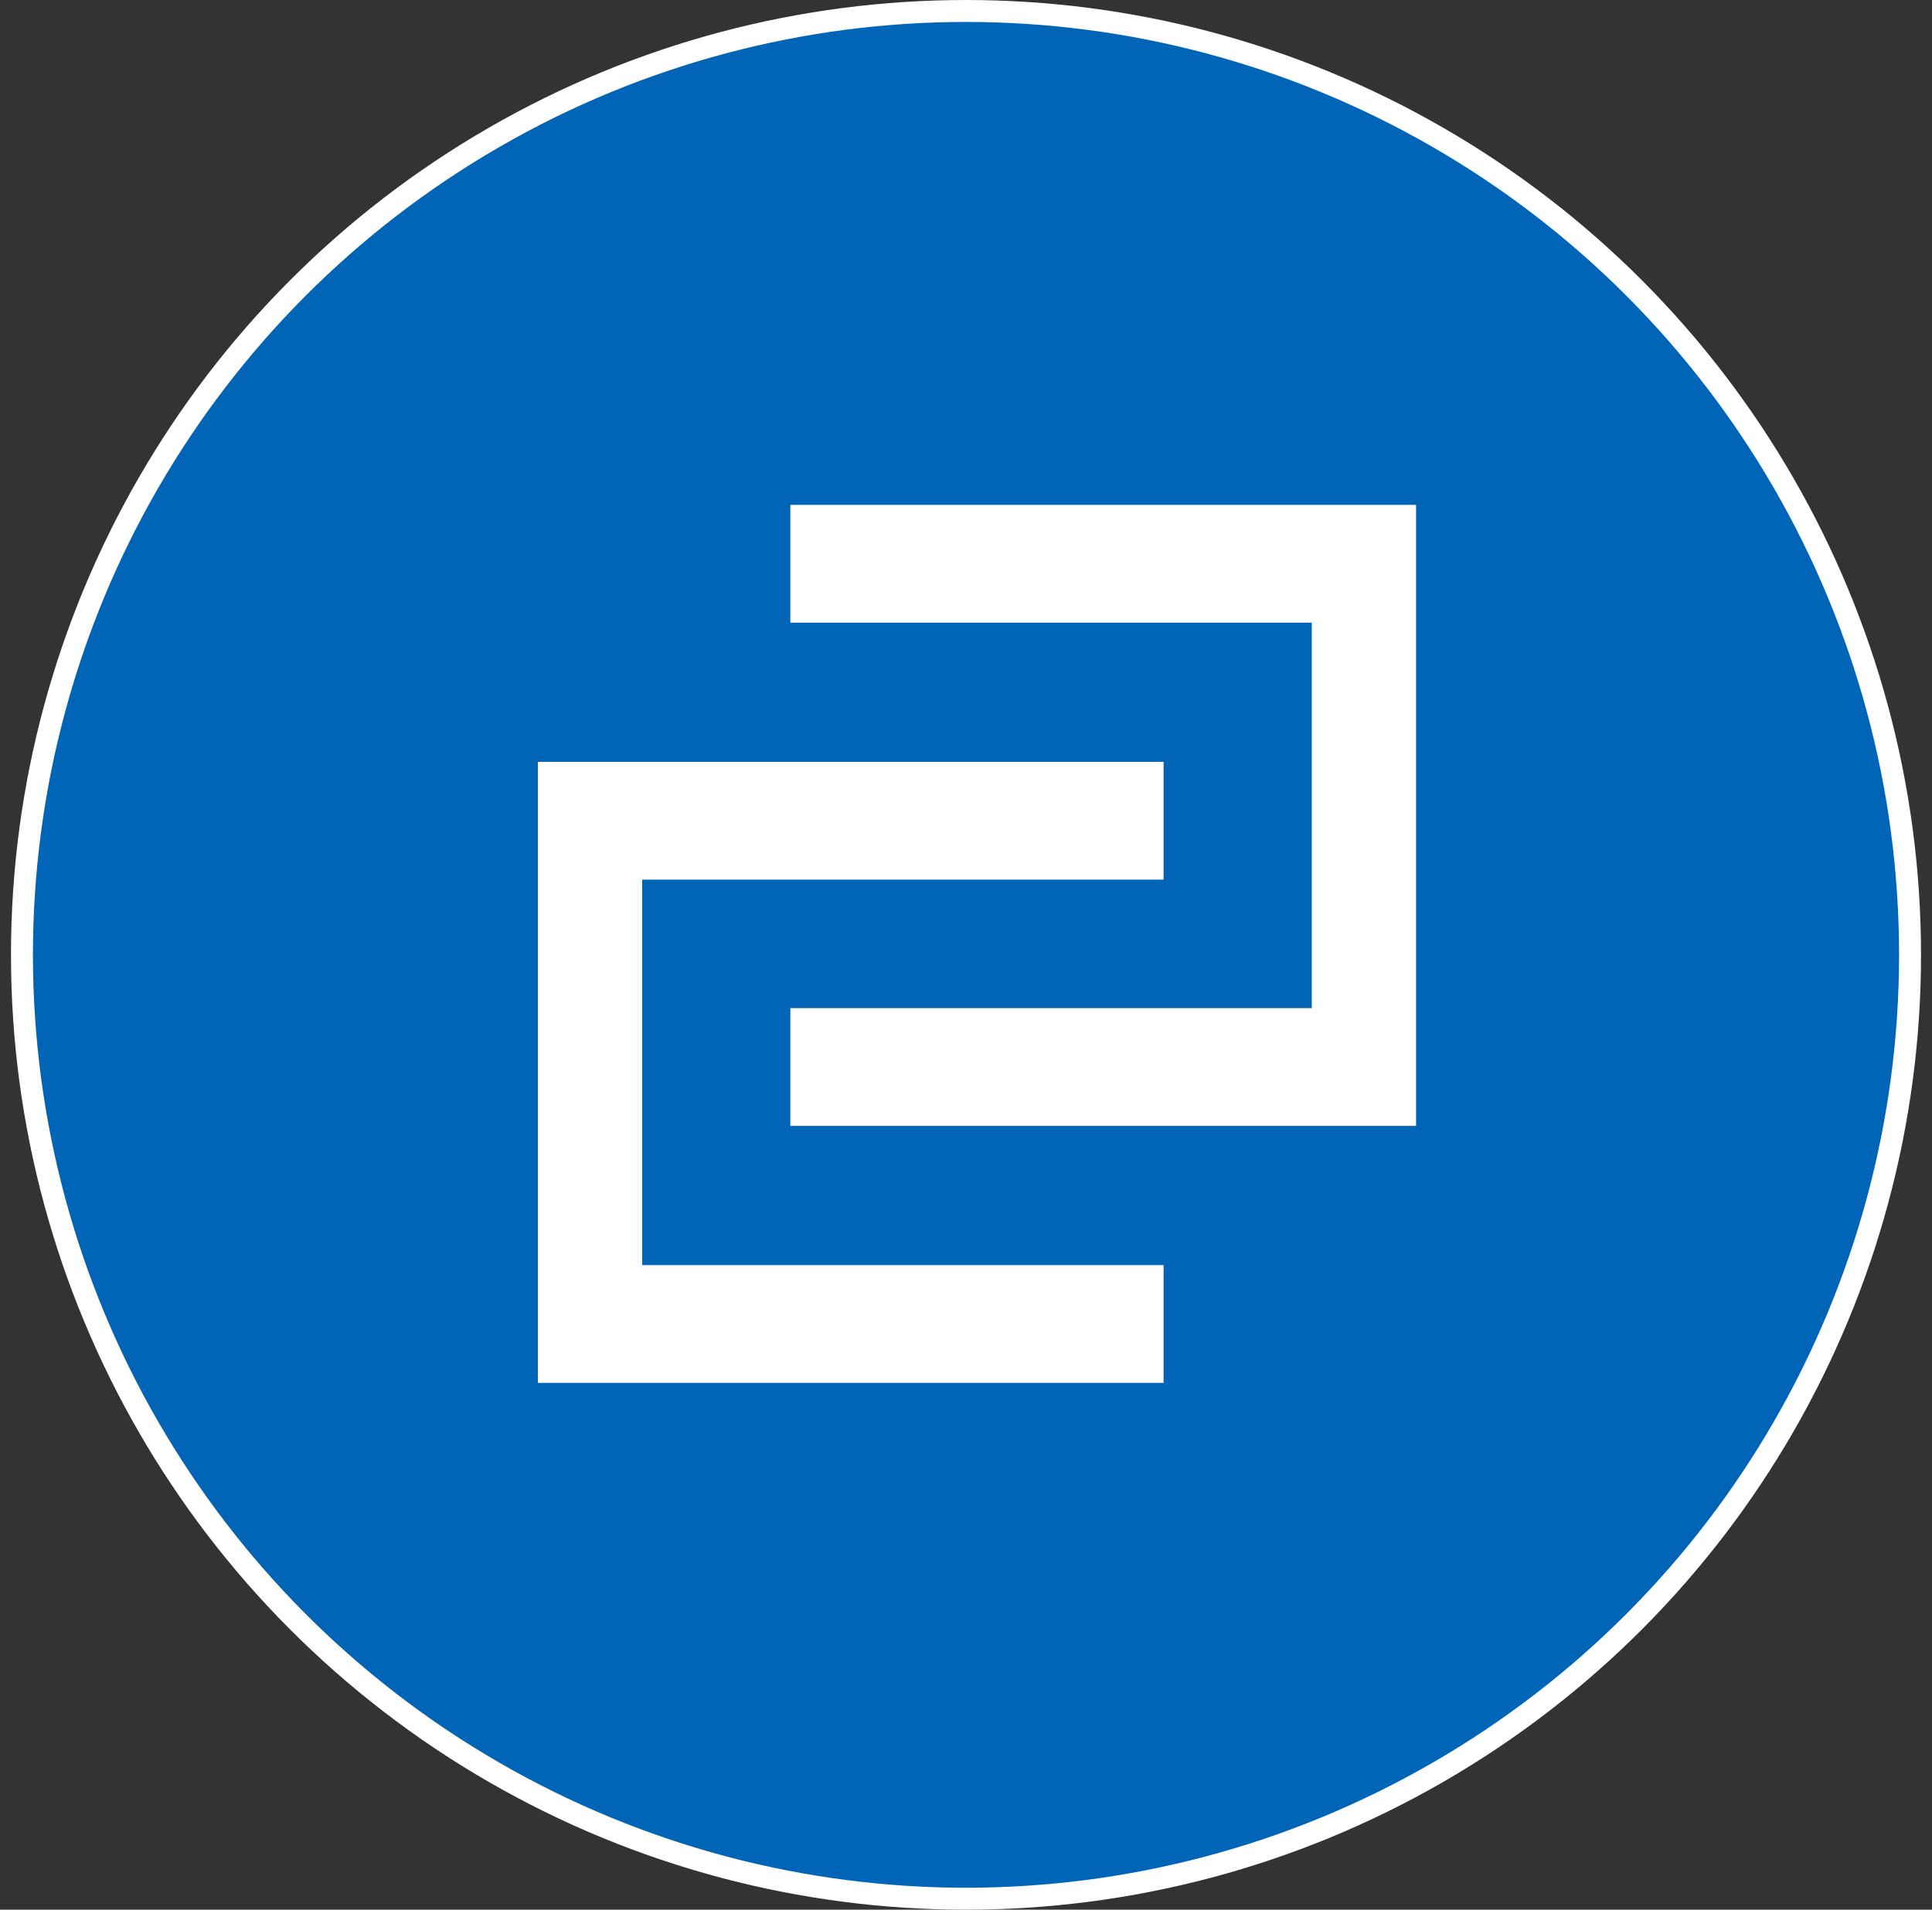
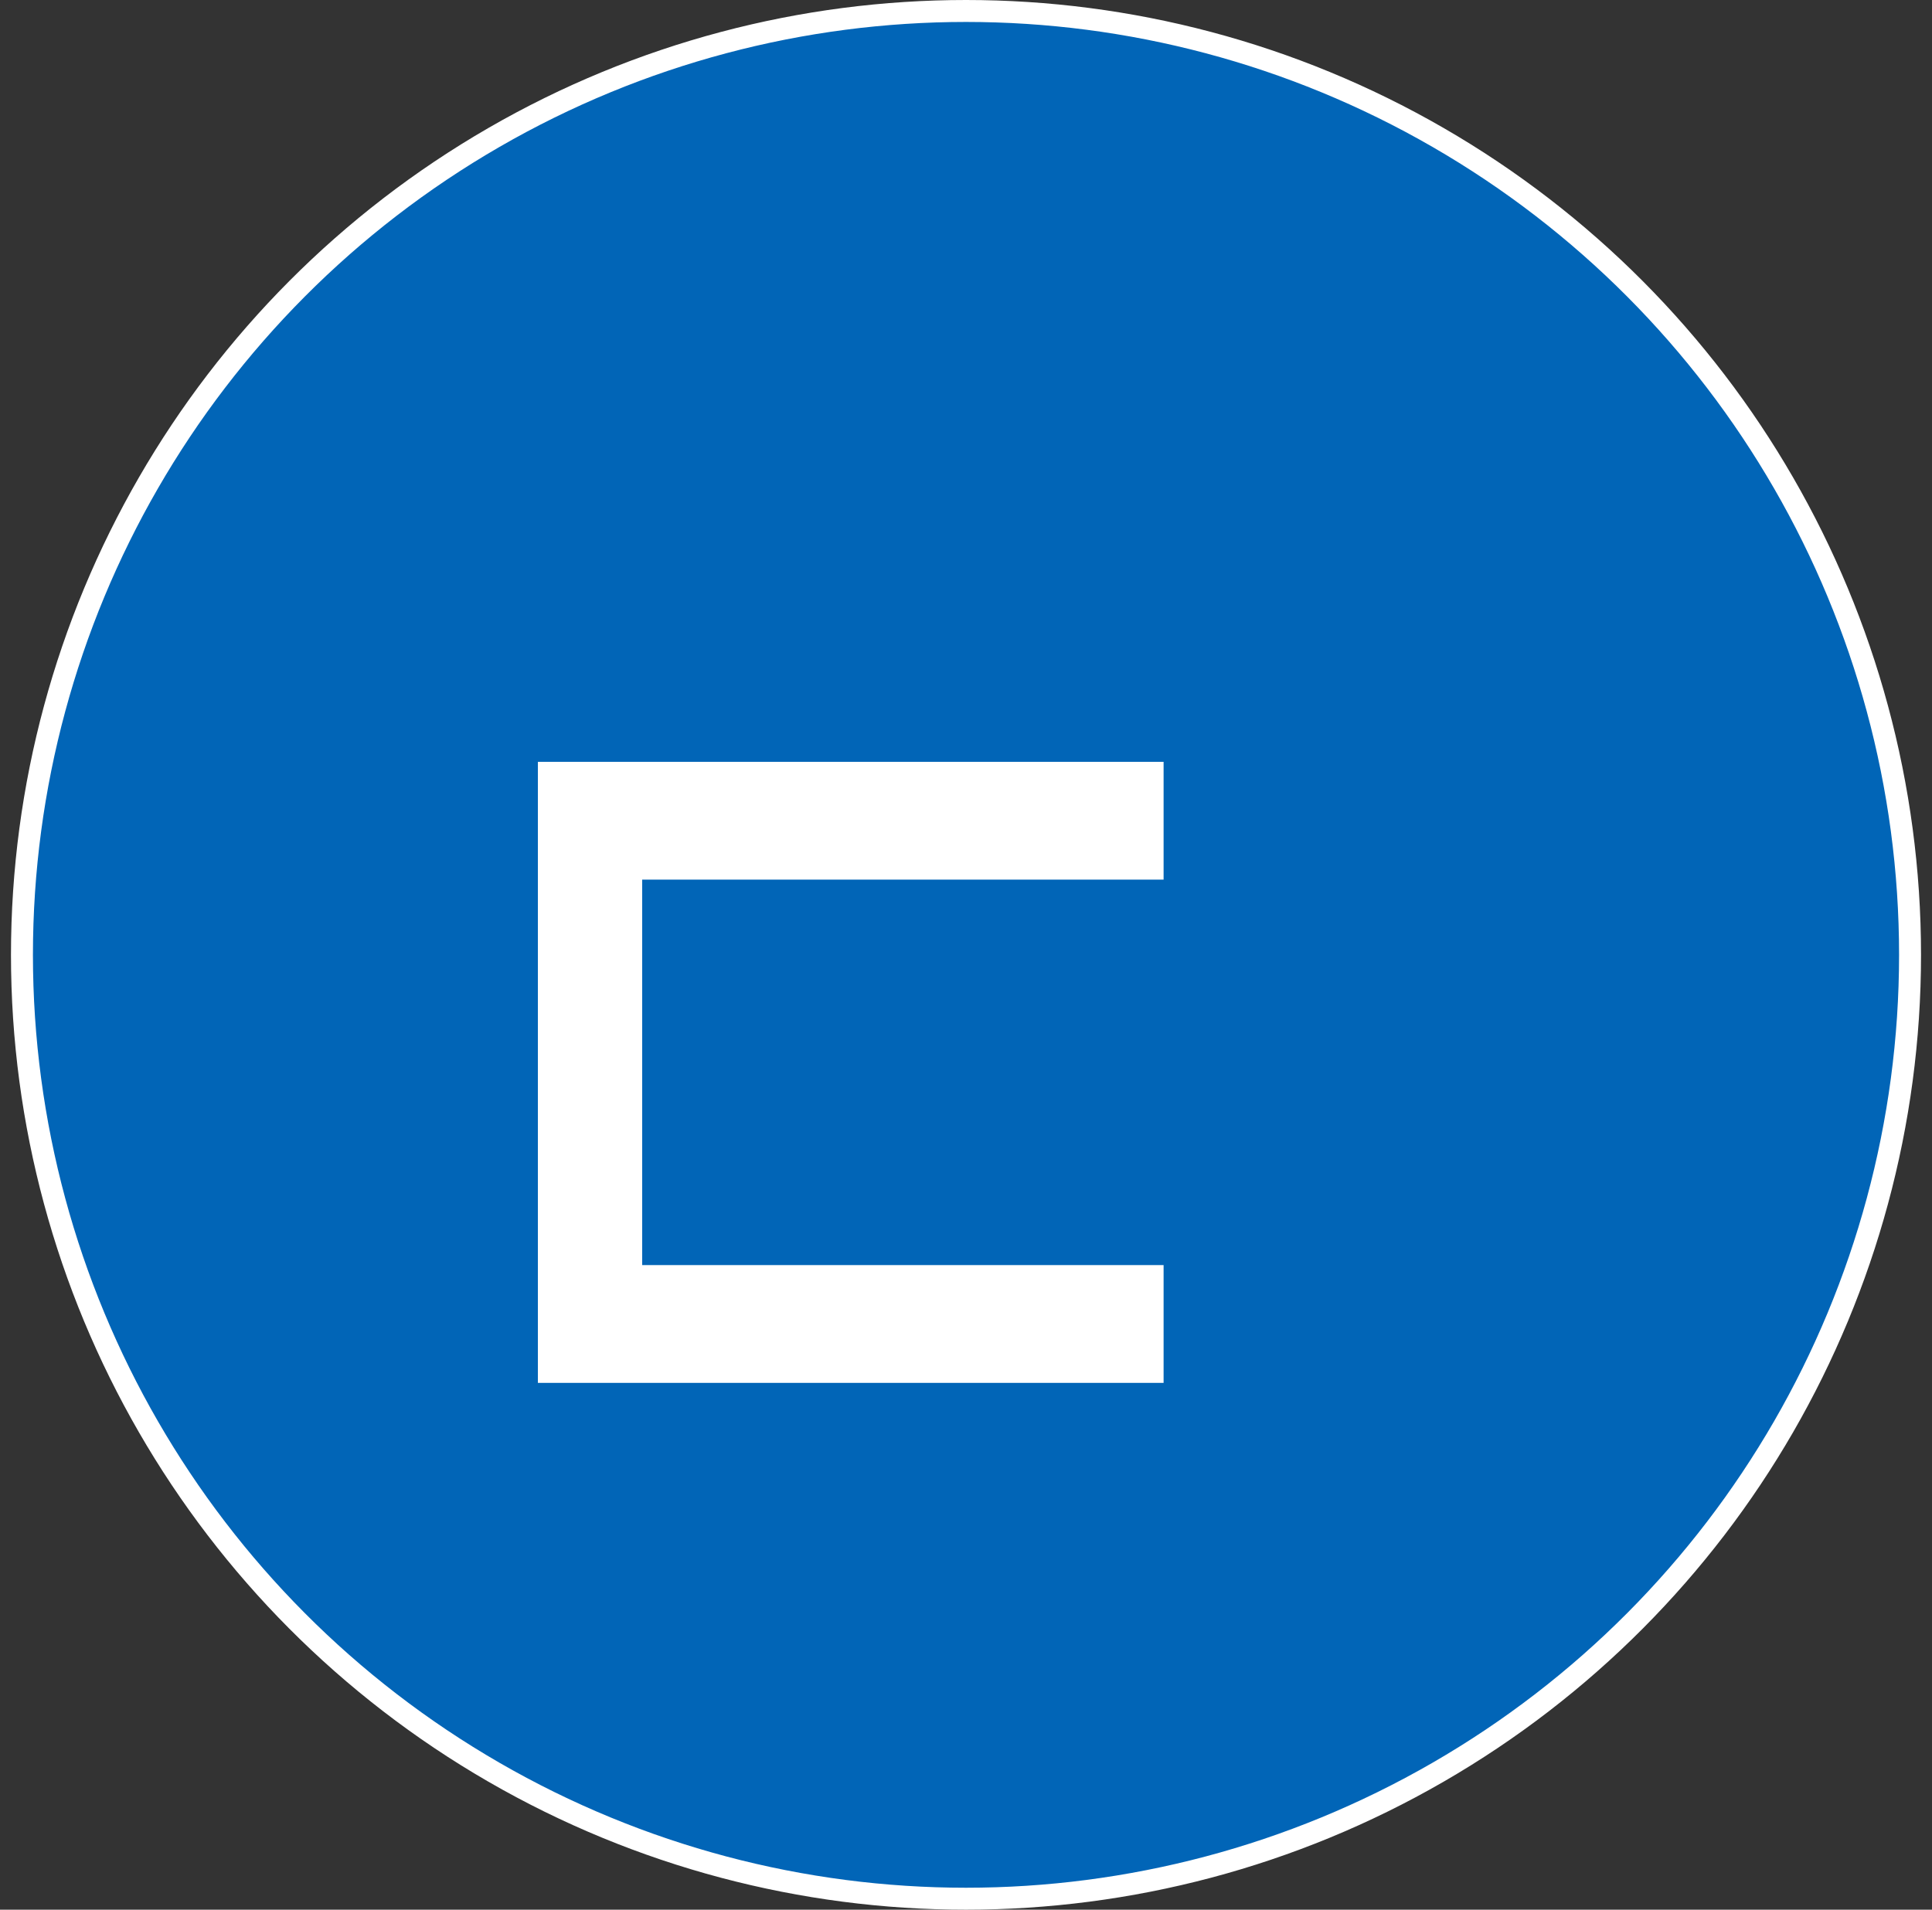
<svg xmlns="http://www.w3.org/2000/svg" width="88" height="87" viewBox="0 0 88 87" fill="none">
  <rect x="0" y="0" width="88" height="87" fill="#333333" stroke="none" />
  <circle cx="44" cy="43.5" r="43" fill="#0165B7" stroke="white" />
-   <path d="M36 23V28.366H59.75V45.927H36V51.293H64.5V23H36Z" fill="white" />
  <path d="M53 34.707V40.073H29.25V57.634H53V63H24.5V34.707H53Z" fill="white" />
</svg>